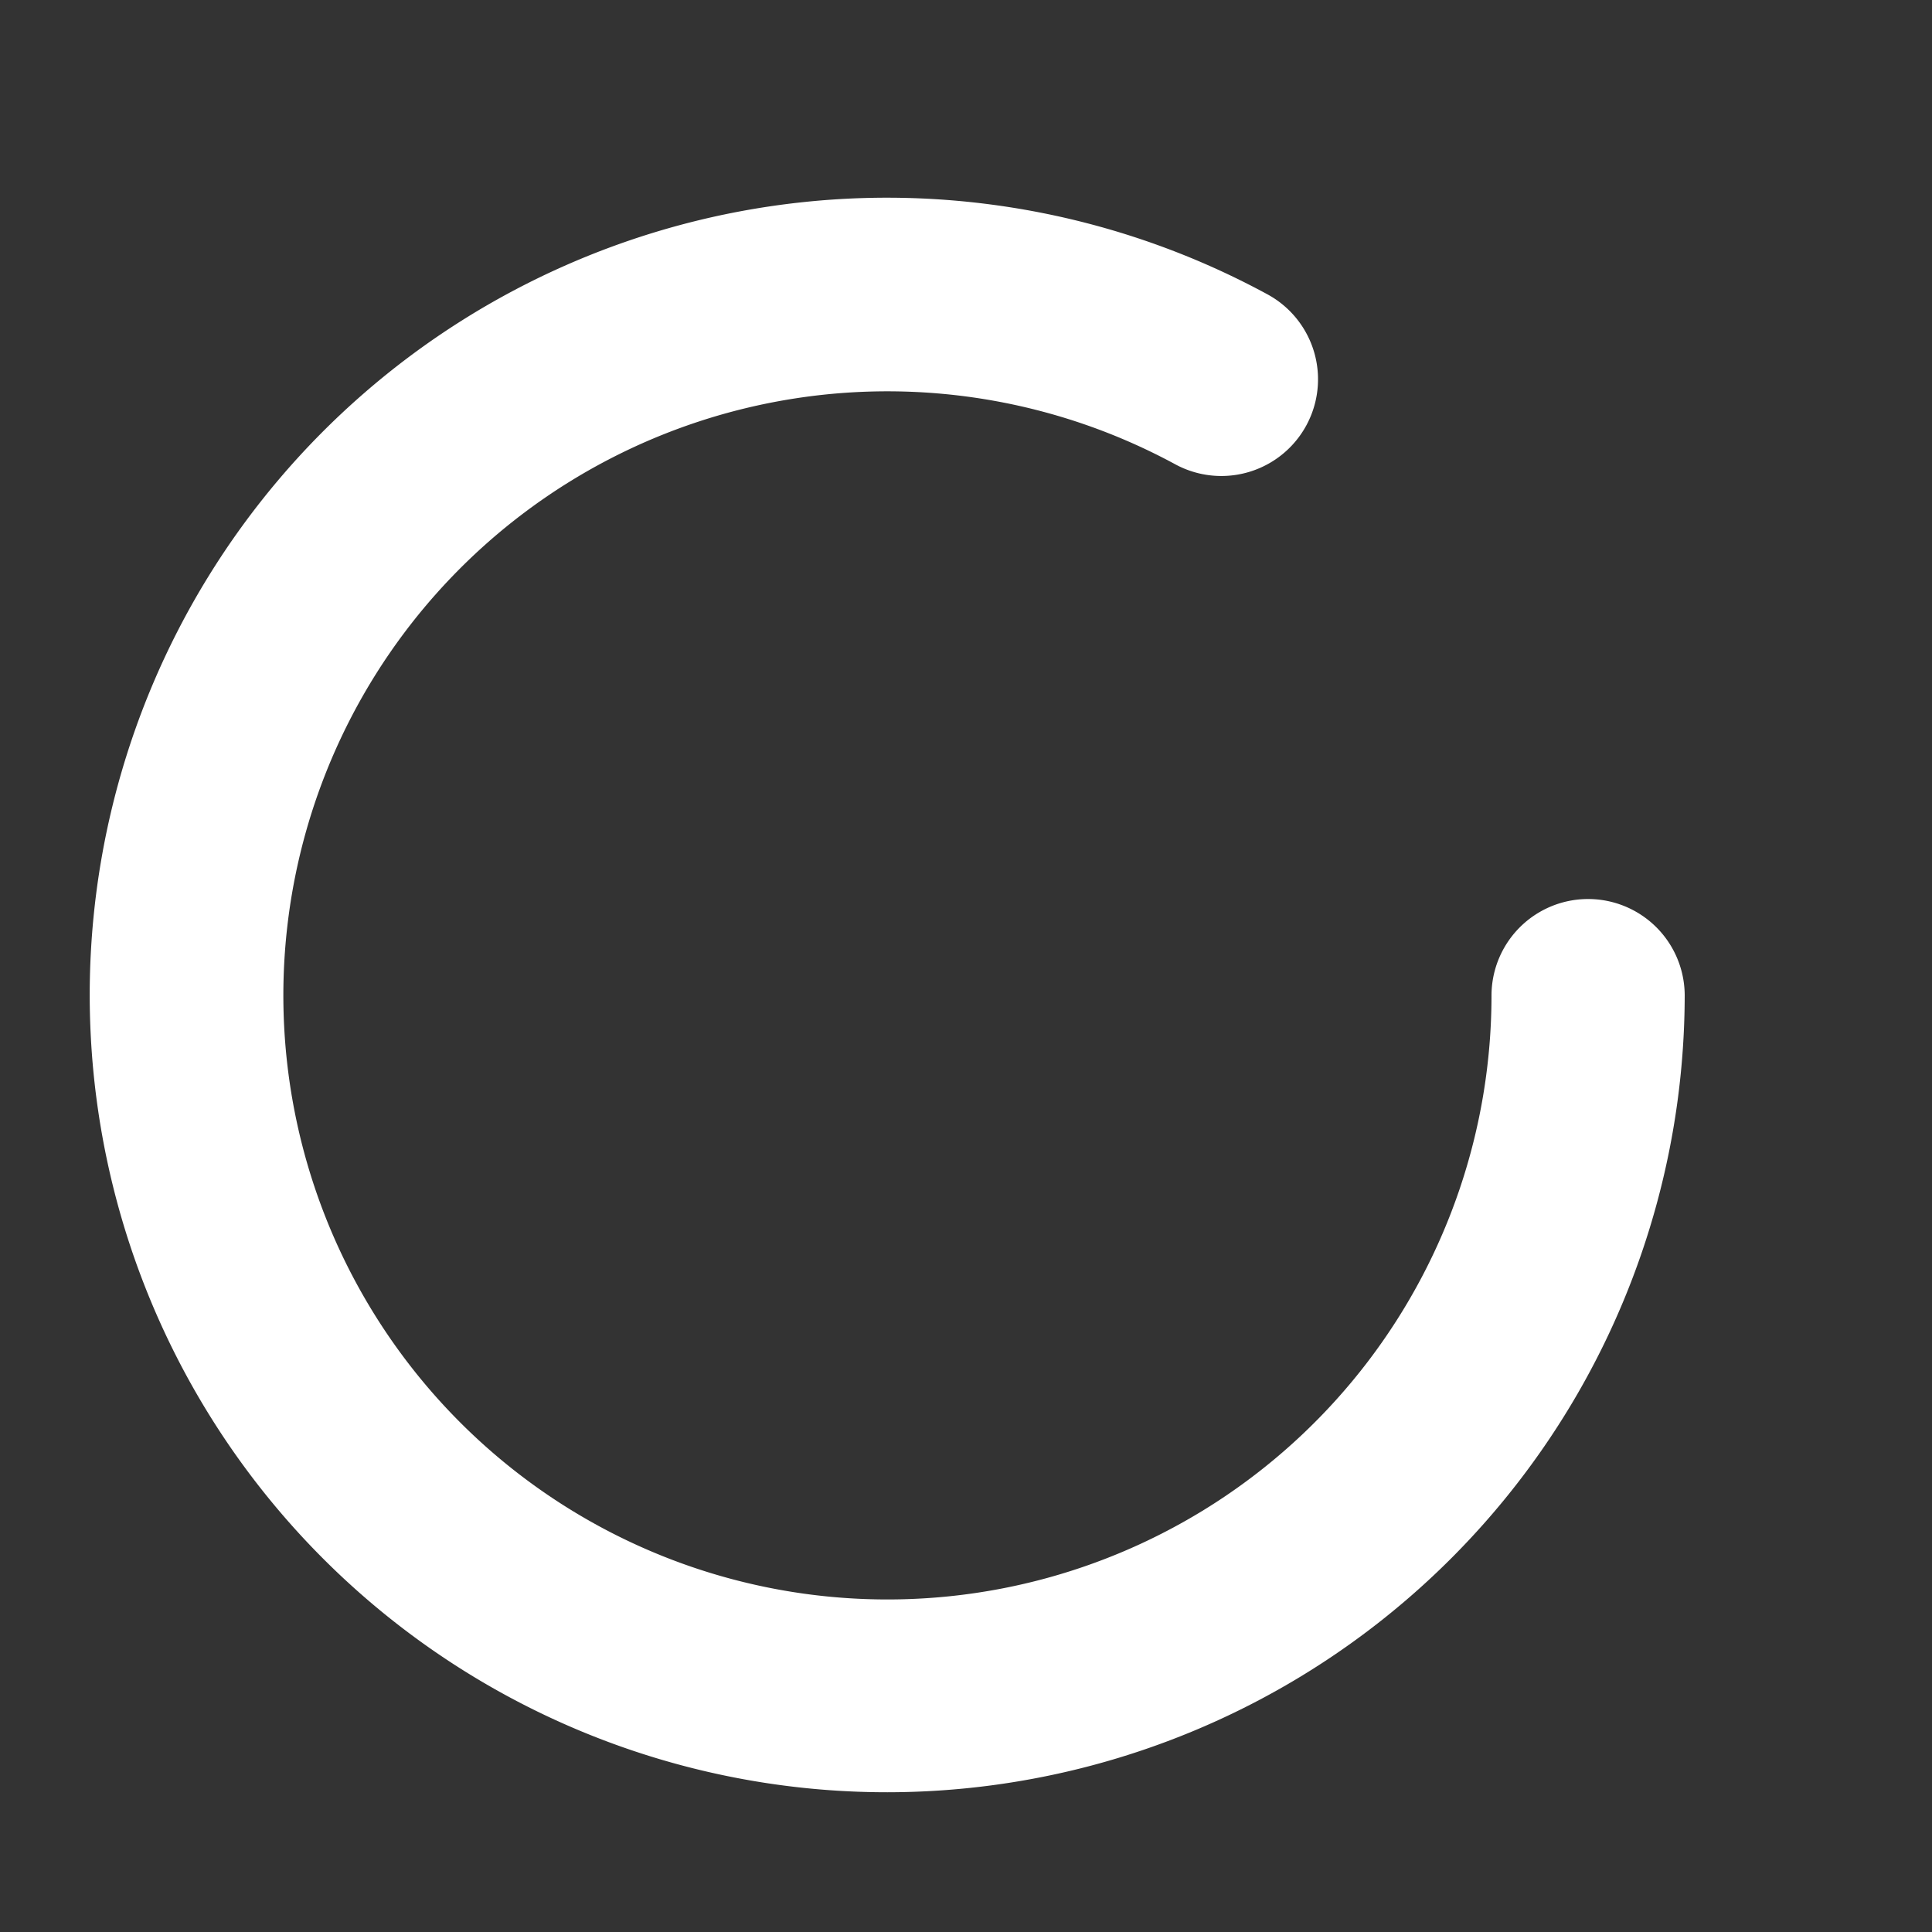
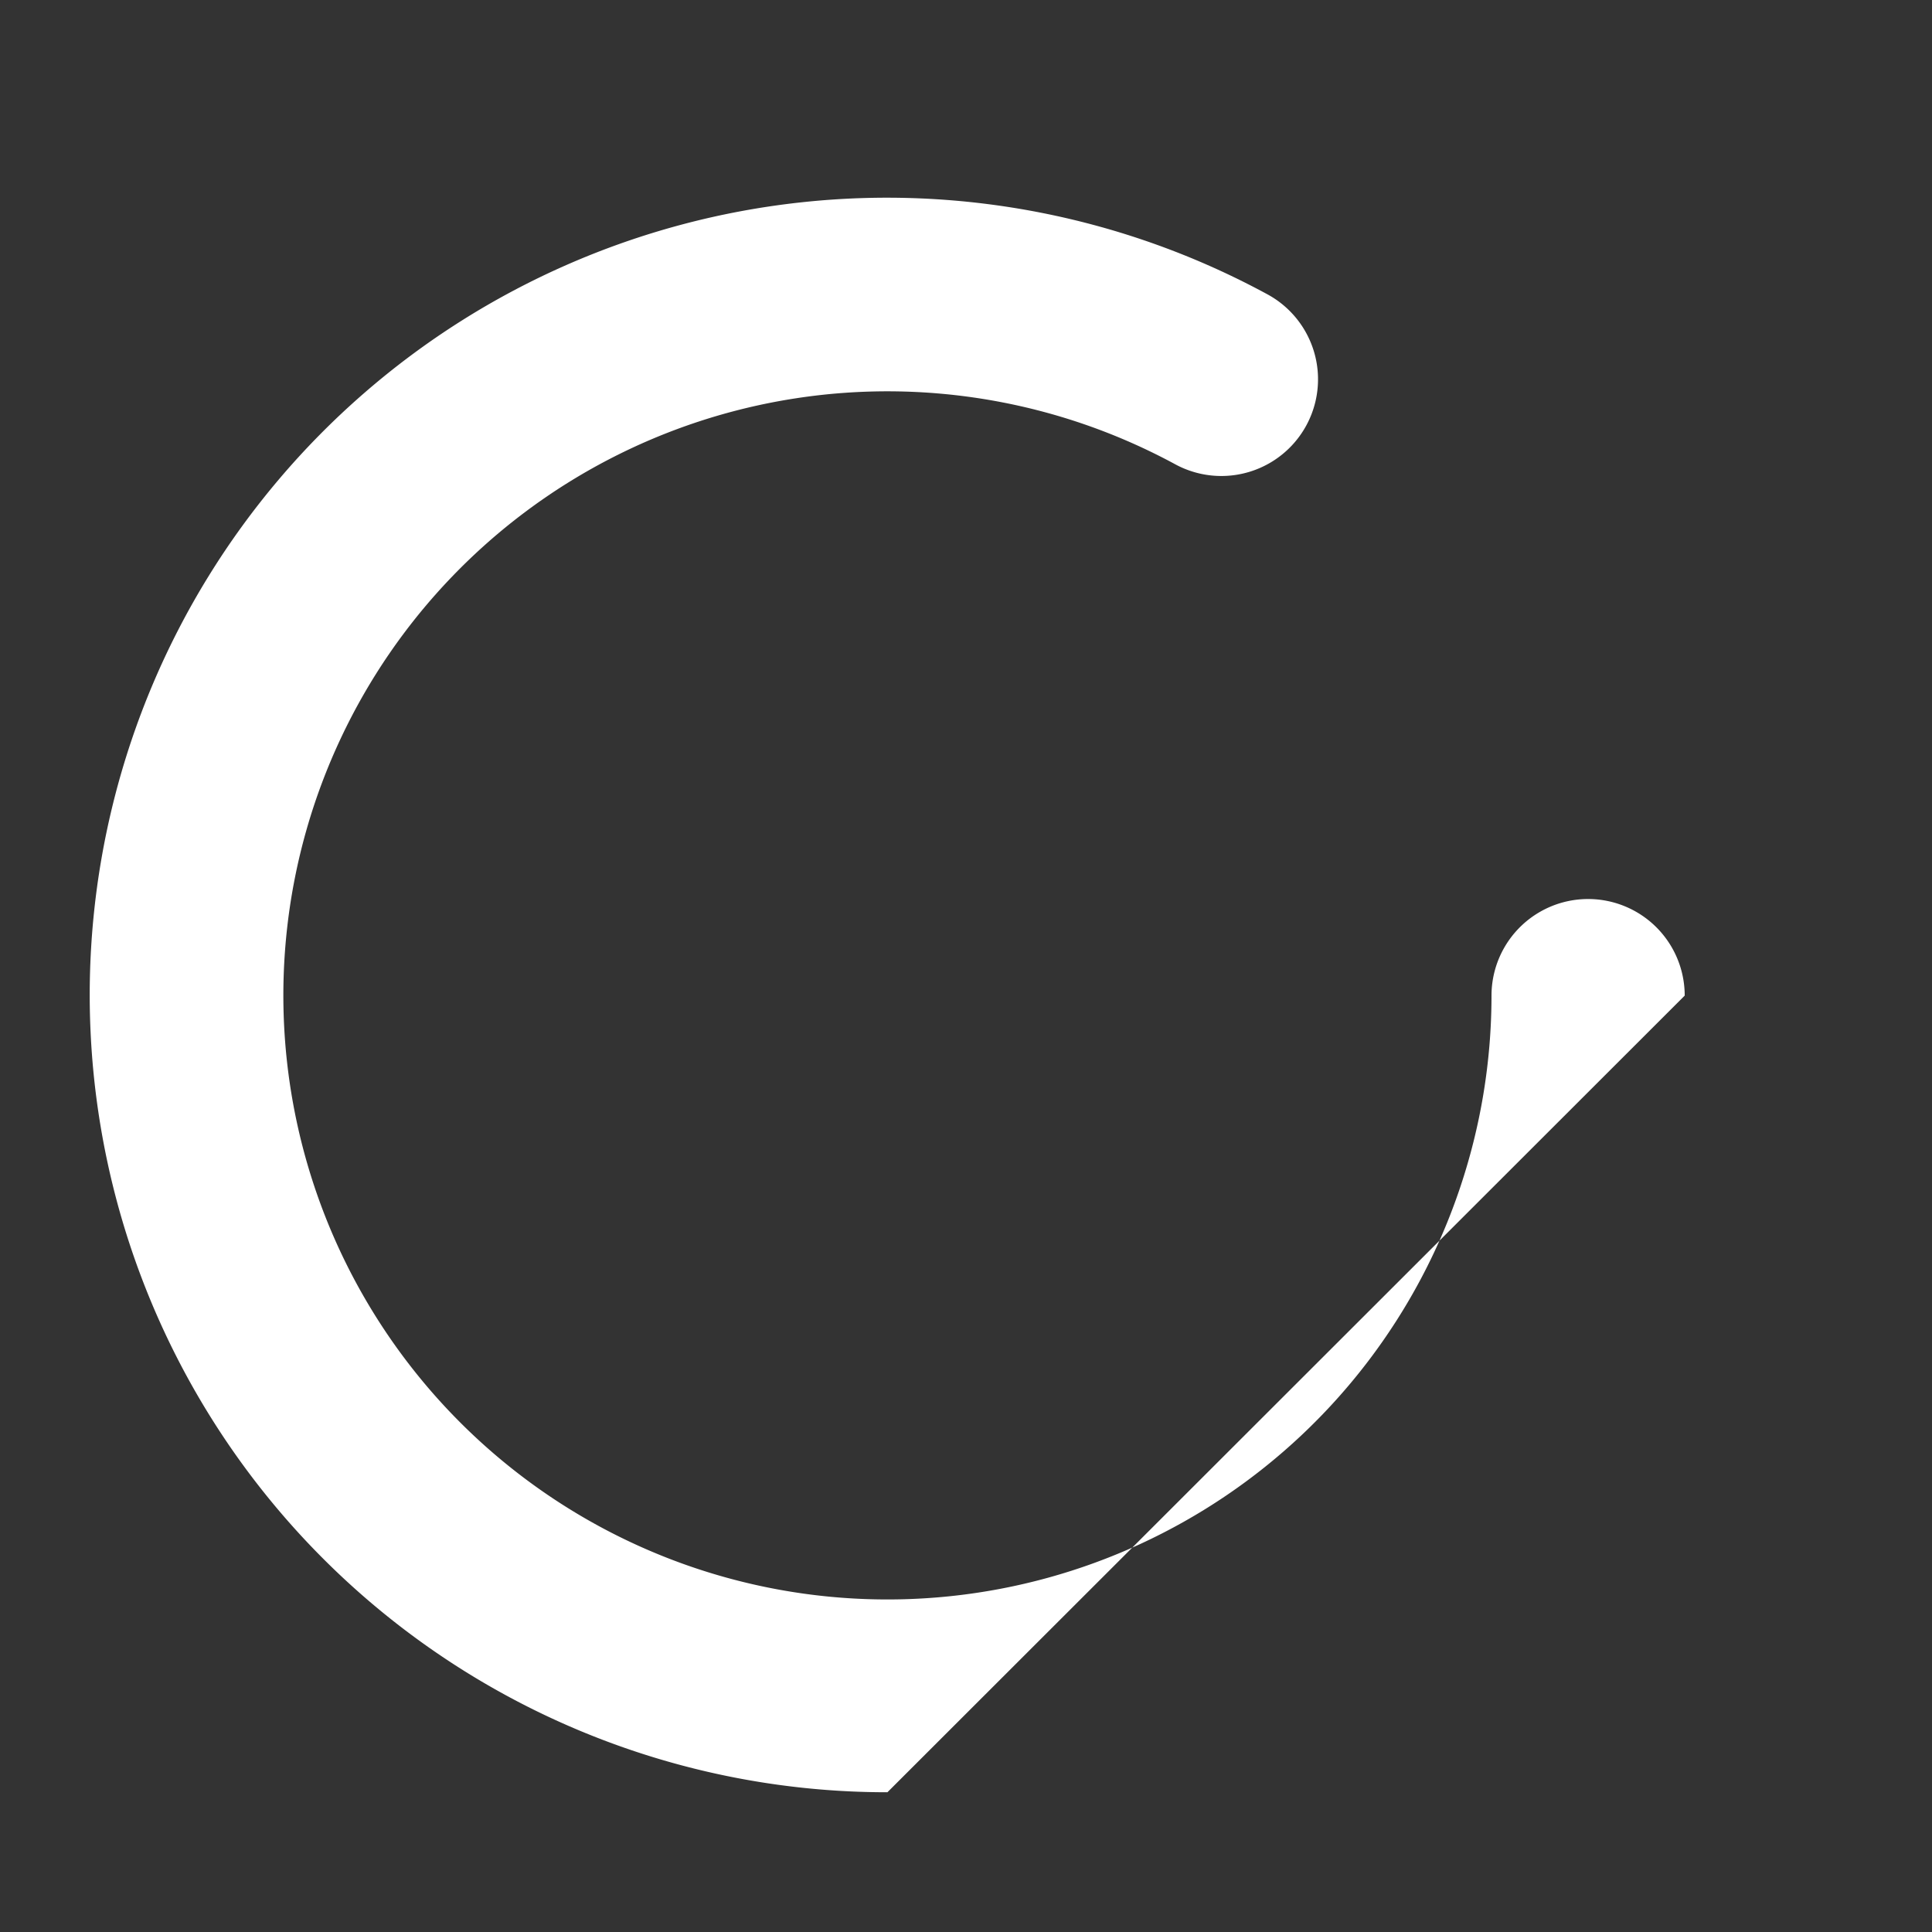
<svg xmlns="http://www.w3.org/2000/svg" id="Layer_1" data-name="Layer 1" viewBox="0 0 30 30">
  <rect x="0" y="0" width="30" height="30" fill="#333333" stroke="none" />
  <defs>
    <style>.cls-1{fill:#fff;}</style>
  </defs>
  <title>tick-icon</title>
  <g id="_Group_" data-name="&lt;Group&gt;">
    <g id="_Group_2" data-name="&lt;Group&gt;">
      <g id="_Group_3" data-name="&lt;Group&gt;">
-         <path class="cls-1" d="M13.78,27.83a12.38,12.38,0,1,1,5.9-23.26,1.5,1.5,0,0,1-1.43,2.64,9.38,9.38,0,1,0,4.91,8.25,1.5,1.5,0,1,1,3,0A12.39,12.39,0,0,1,13.78,27.83Z" />
+         <path class="cls-1" d="M13.78,27.83a12.38,12.38,0,1,1,5.9-23.26,1.5,1.5,0,0,1-1.43,2.64,9.38,9.38,0,1,0,4.91,8.25,1.5,1.5,0,1,1,3,0Z" />
      </g>
    </g>
  </g>
</svg>